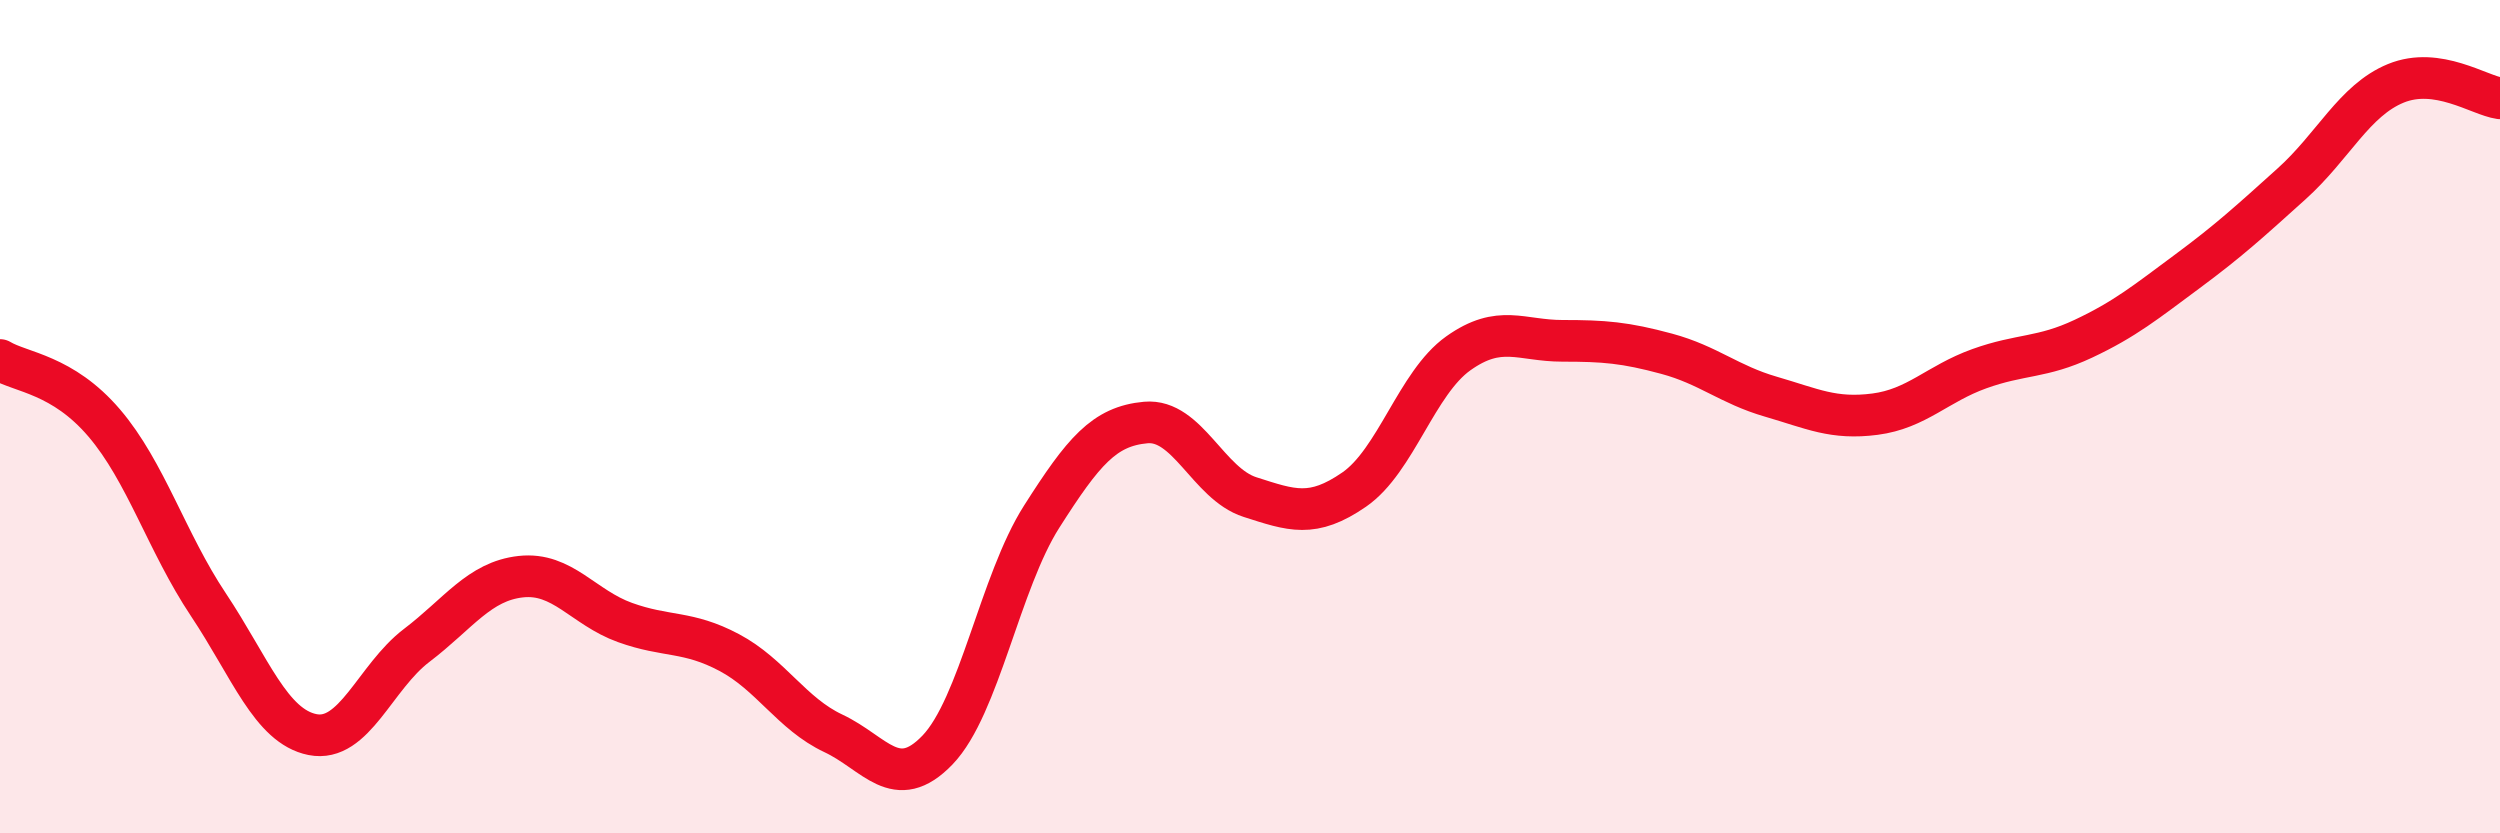
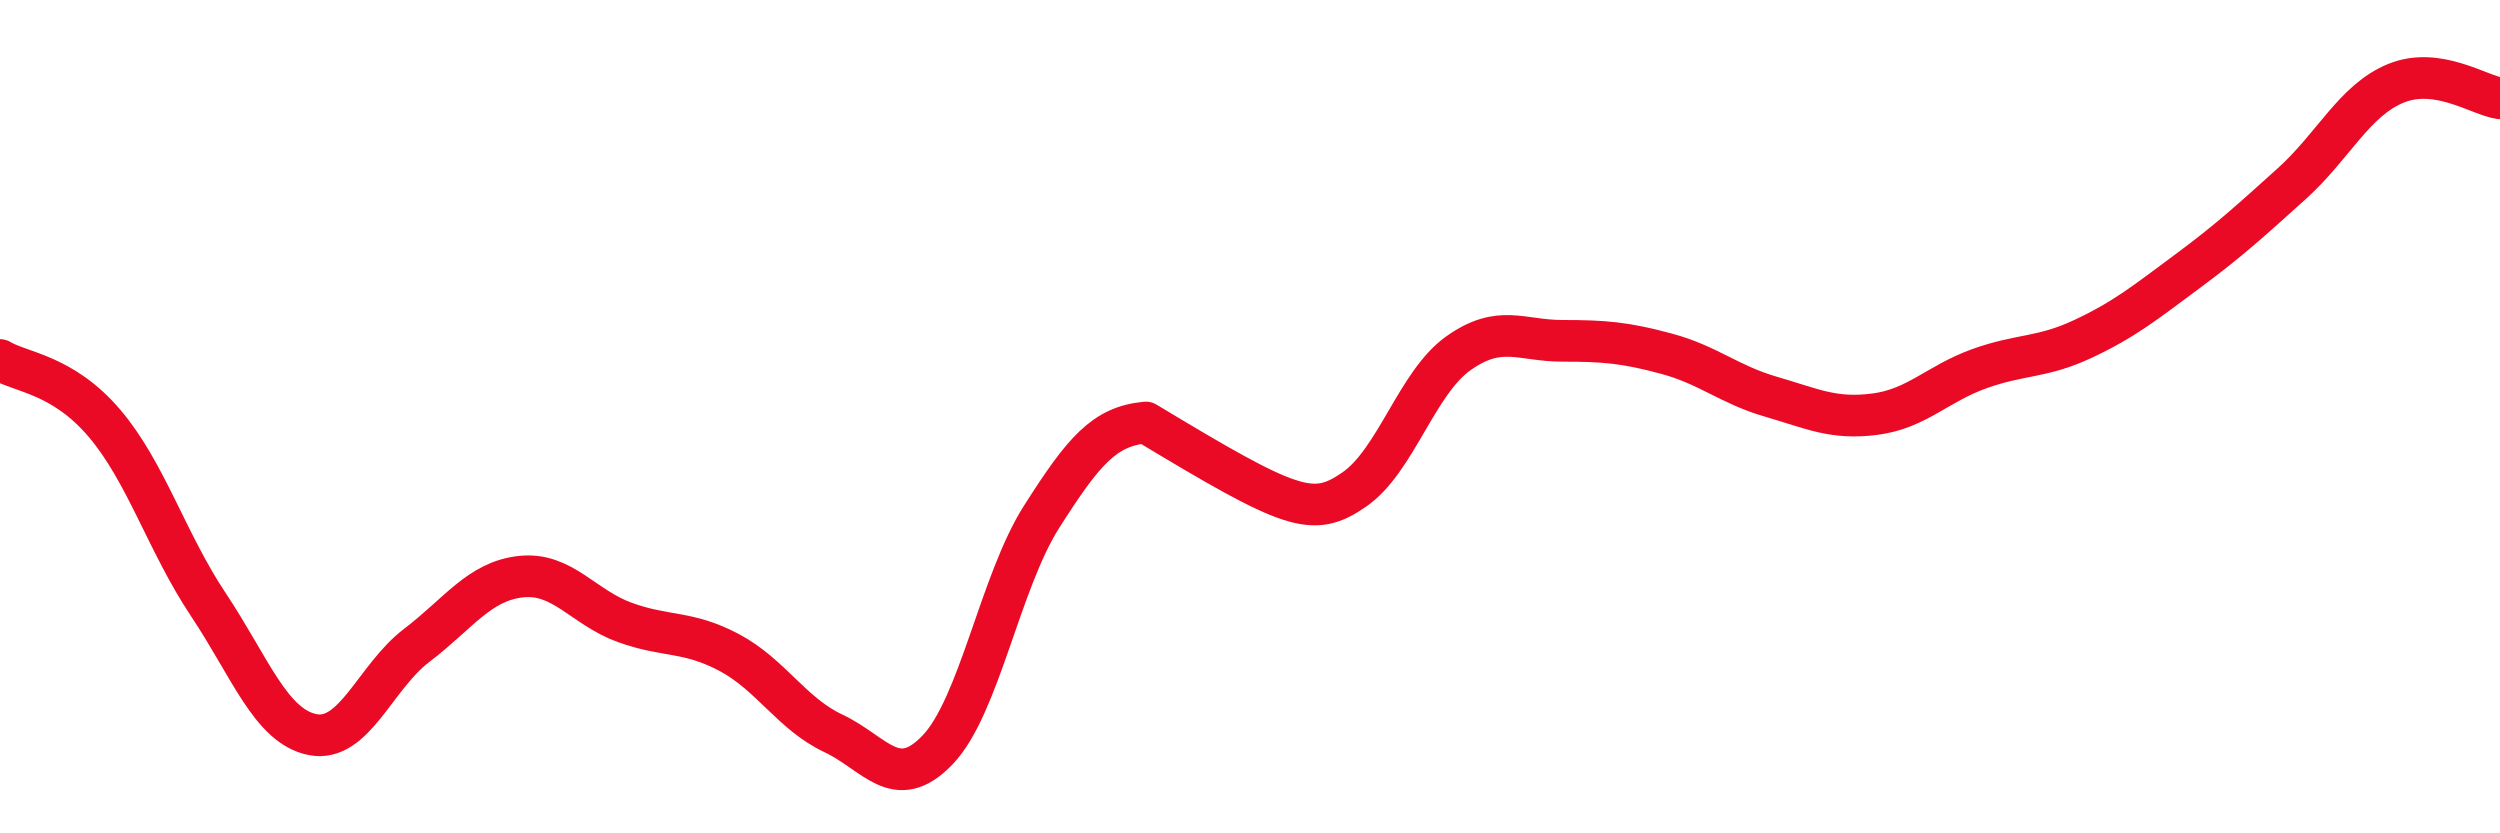
<svg xmlns="http://www.w3.org/2000/svg" width="60" height="20" viewBox="0 0 60 20">
-   <path d="M 0,8.64 C 0.5,8.94 1.5,8.98 2.5,10.15 C 3.5,11.32 4,13.01 5,14.51 C 6,16.01 6.5,17.43 7.5,17.63 C 8.5,17.83 9,16.25 10,15.49 C 11,14.73 11.5,13.95 12.5,13.84 C 13.5,13.73 14,14.58 15,14.94 C 16,15.3 16.5,15.13 17.5,15.66 C 18.5,16.19 19,17.13 20,17.6 C 21,18.07 21.5,19.04 22.5,18 C 23.5,16.96 24,13.97 25,12.4 C 26,10.83 26.5,10.23 27.5,10.14 C 28.5,10.05 29,11.61 30,11.93 C 31,12.25 31.5,12.44 32.5,11.75 C 33.5,11.06 34,9.19 35,8.48 C 36,7.77 36.5,8.18 37.5,8.18 C 38.5,8.18 39,8.22 40,8.49 C 41,8.76 41.5,9.23 42.5,9.52 C 43.5,9.81 44,10.07 45,9.94 C 46,9.81 46.5,9.21 47.5,8.85 C 48.5,8.49 49,8.6 50,8.13 C 51,7.66 51.5,7.25 52.5,6.51 C 53.5,5.77 54,5.31 55,4.41 C 56,3.51 56.5,2.41 57.5,2 C 58.5,1.59 59.5,2.29 60,2.36L60 20L0 20Z" fill="#EB0A25" opacity="0.1" stroke-linecap="round" stroke-linejoin="round" />
-   <path d="M 0,8.64 C 0.5,8.94 1.5,8.98 2.5,10.15 C 3.5,11.32 4,13.01 5,14.51 C 6,16.01 6.5,17.43 7.5,17.63 C 8.5,17.83 9,16.25 10,15.49 C 11,14.73 11.5,13.95 12.5,13.84 C 13.5,13.73 14,14.58 15,14.94 C 16,15.3 16.5,15.13 17.5,15.66 C 18.5,16.19 19,17.13 20,17.6 C 21,18.07 21.5,19.04 22.5,18 C 23.5,16.96 24,13.97 25,12.4 C 26,10.83 26.5,10.23 27.5,10.14 C 28.5,10.05 29,11.61 30,11.93 C 31,12.25 31.5,12.44 32.5,11.75 C 33.5,11.06 34,9.19 35,8.48 C 36,7.77 36.5,8.18 37.5,8.18 C 38.5,8.18 39,8.22 40,8.49 C 41,8.76 41.5,9.23 42.5,9.52 C 43.5,9.81 44,10.07 45,9.94 C 46,9.81 46.5,9.21 47.5,8.85 C 48.5,8.49 49,8.6 50,8.13 C 51,7.66 51.5,7.25 52.5,6.51 C 53.5,5.77 54,5.31 55,4.41 C 56,3.51 56.5,2.41 57.5,2 C 58.5,1.59 59.5,2.29 60,2.36" stroke="#EB0A25" stroke-width="1" fill="none" stroke-linecap="round" stroke-linejoin="round" />
+   <path d="M 0,8.64 C 0.5,8.94 1.5,8.98 2.5,10.15 C 3.5,11.32 4,13.01 5,14.51 C 6,16.01 6.5,17.43 7.5,17.63 C 8.5,17.83 9,16.25 10,15.49 C 11,14.73 11.5,13.95 12.5,13.84 C 13.5,13.73 14,14.58 15,14.94 C 16,15.3 16.5,15.13 17.5,15.66 C 18.5,16.19 19,17.13 20,17.6 C 21,18.07 21.5,19.04 22.5,18 C 23.5,16.96 24,13.97 25,12.4 C 26,10.83 26.5,10.23 27.5,10.14 C 31,12.25 31.5,12.44 32.5,11.75 C 33.5,11.06 34,9.19 35,8.48 C 36,7.77 36.5,8.18 37.5,8.18 C 38.5,8.18 39,8.22 40,8.49 C 41,8.76 41.5,9.23 42.5,9.52 C 43.5,9.81 44,10.07 45,9.94 C 46,9.81 46.5,9.21 47.5,8.85 C 48.5,8.49 49,8.6 50,8.13 C 51,7.66 51.5,7.25 52.5,6.51 C 53.5,5.77 54,5.31 55,4.41 C 56,3.51 56.5,2.41 57.5,2 C 58.5,1.59 59.5,2.29 60,2.36" stroke="#EB0A25" stroke-width="1" fill="none" stroke-linecap="round" stroke-linejoin="round" />
</svg>